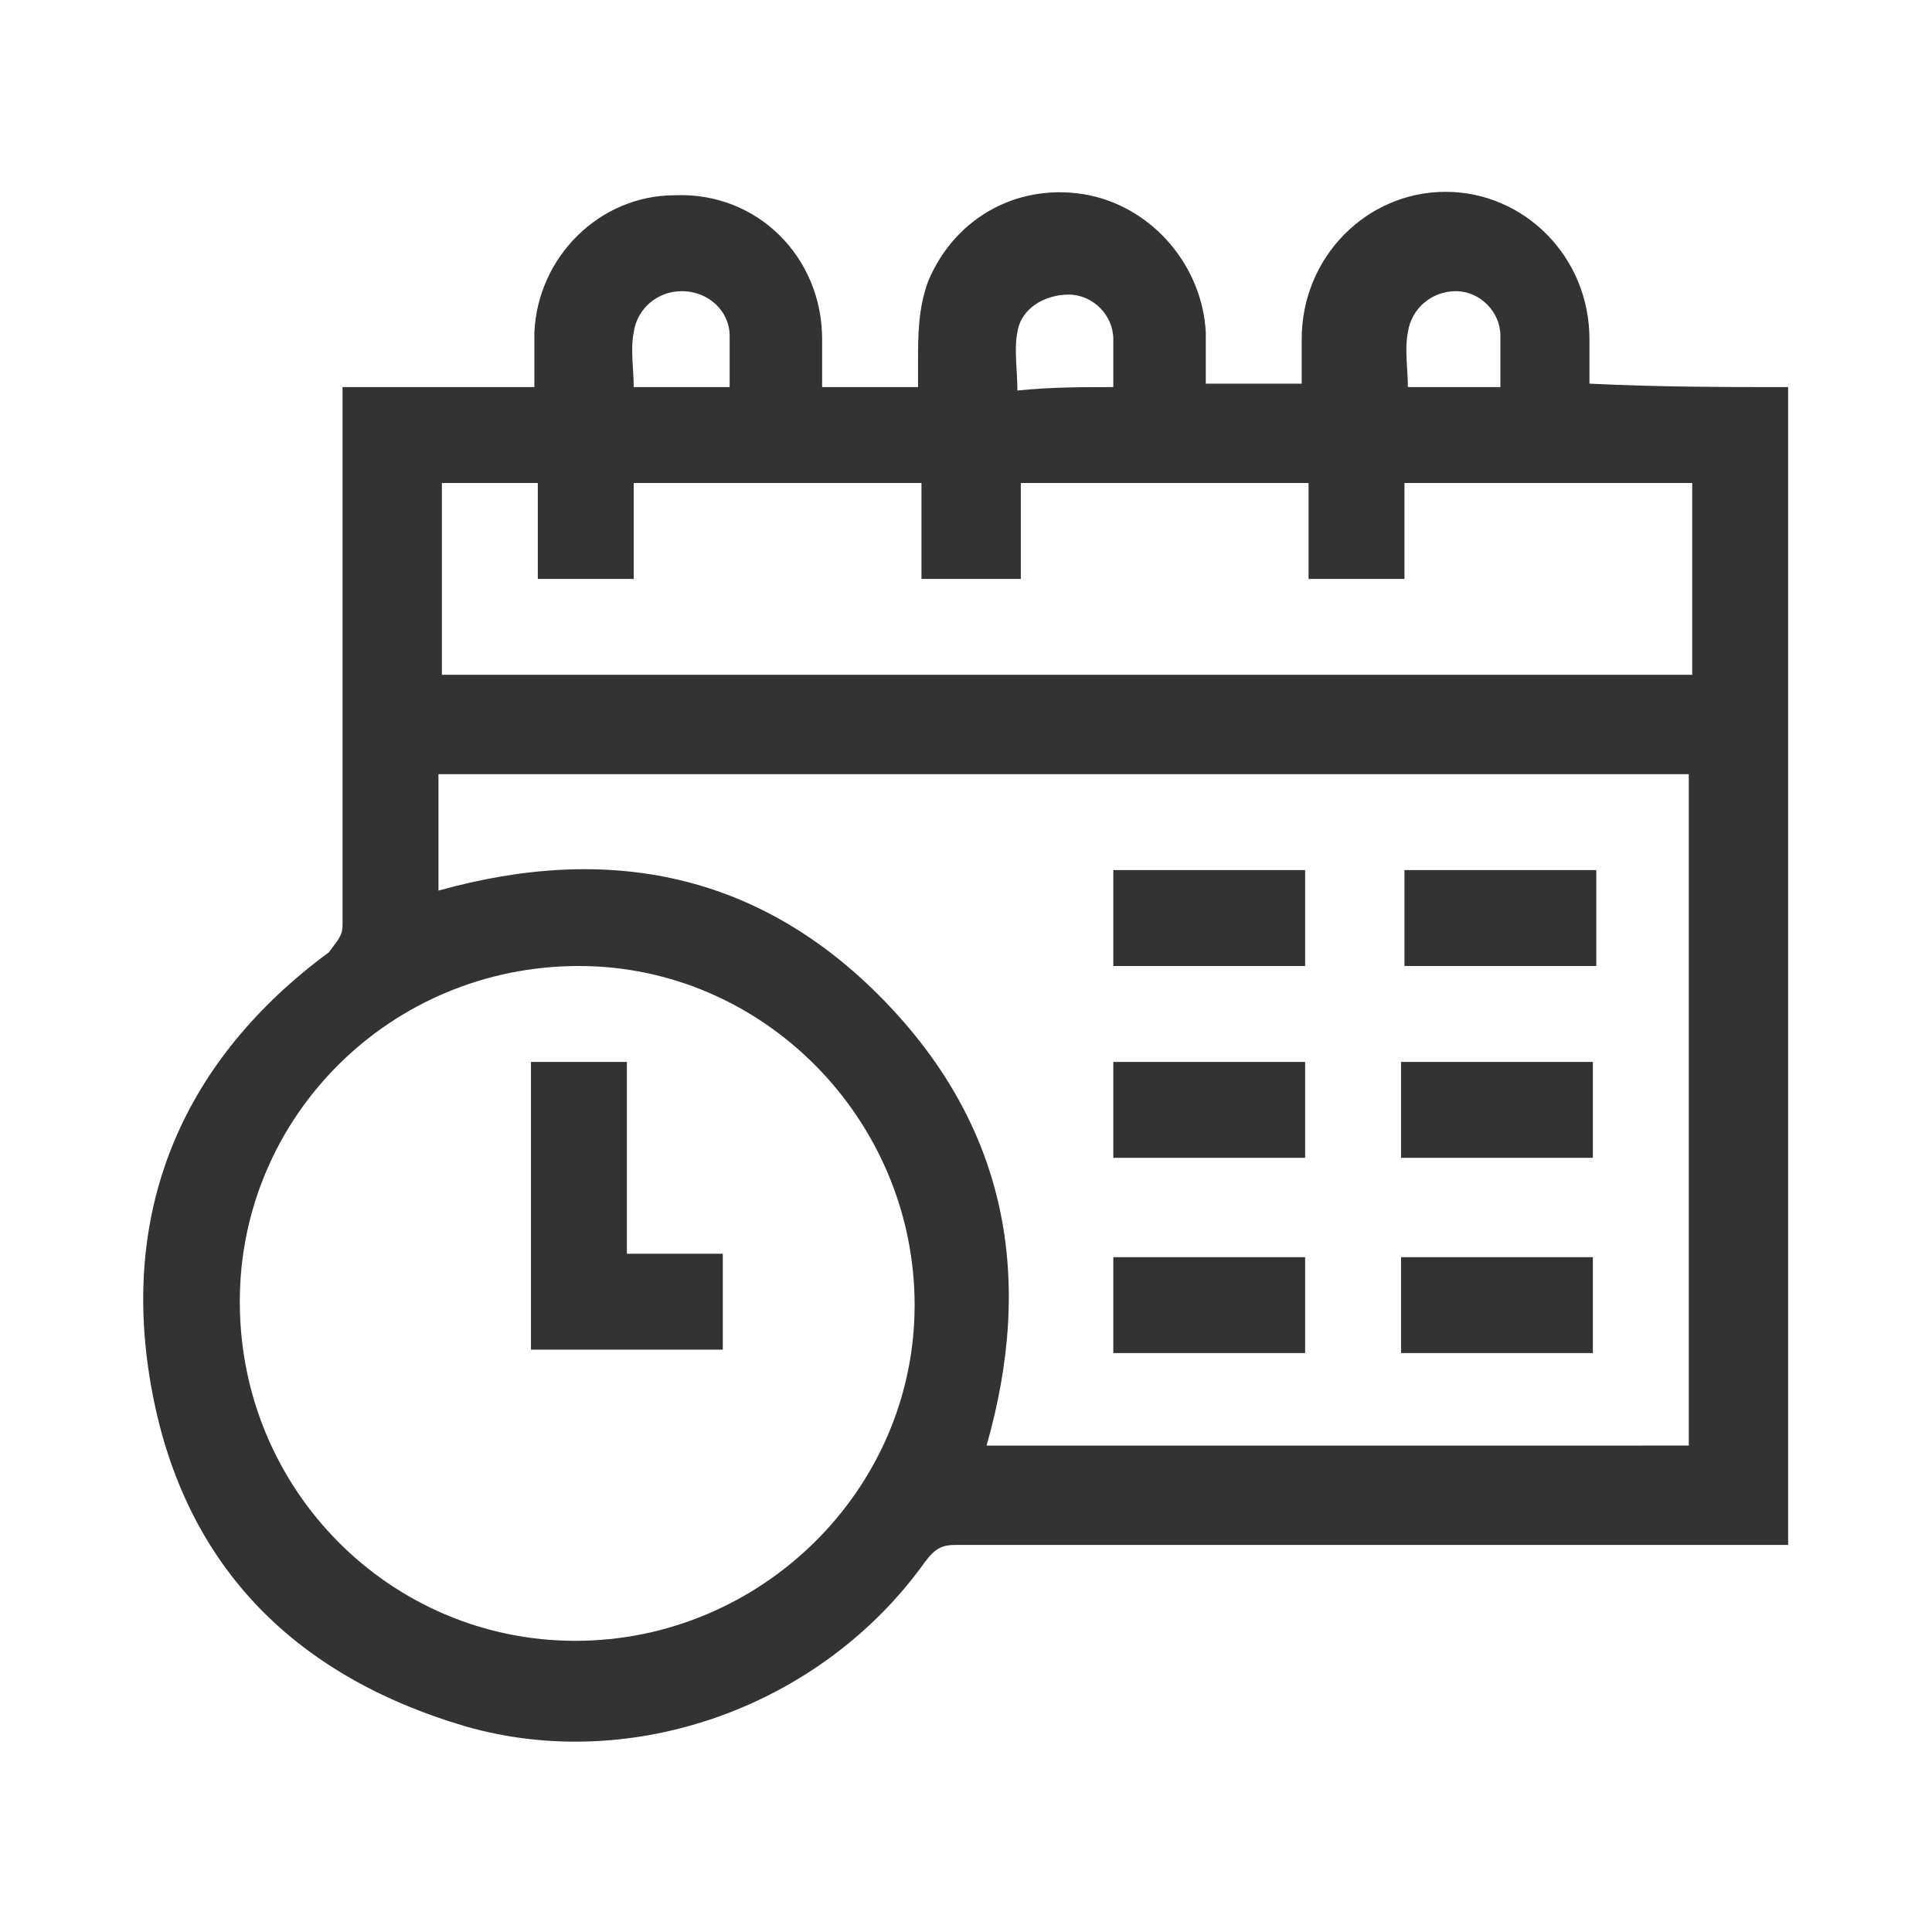
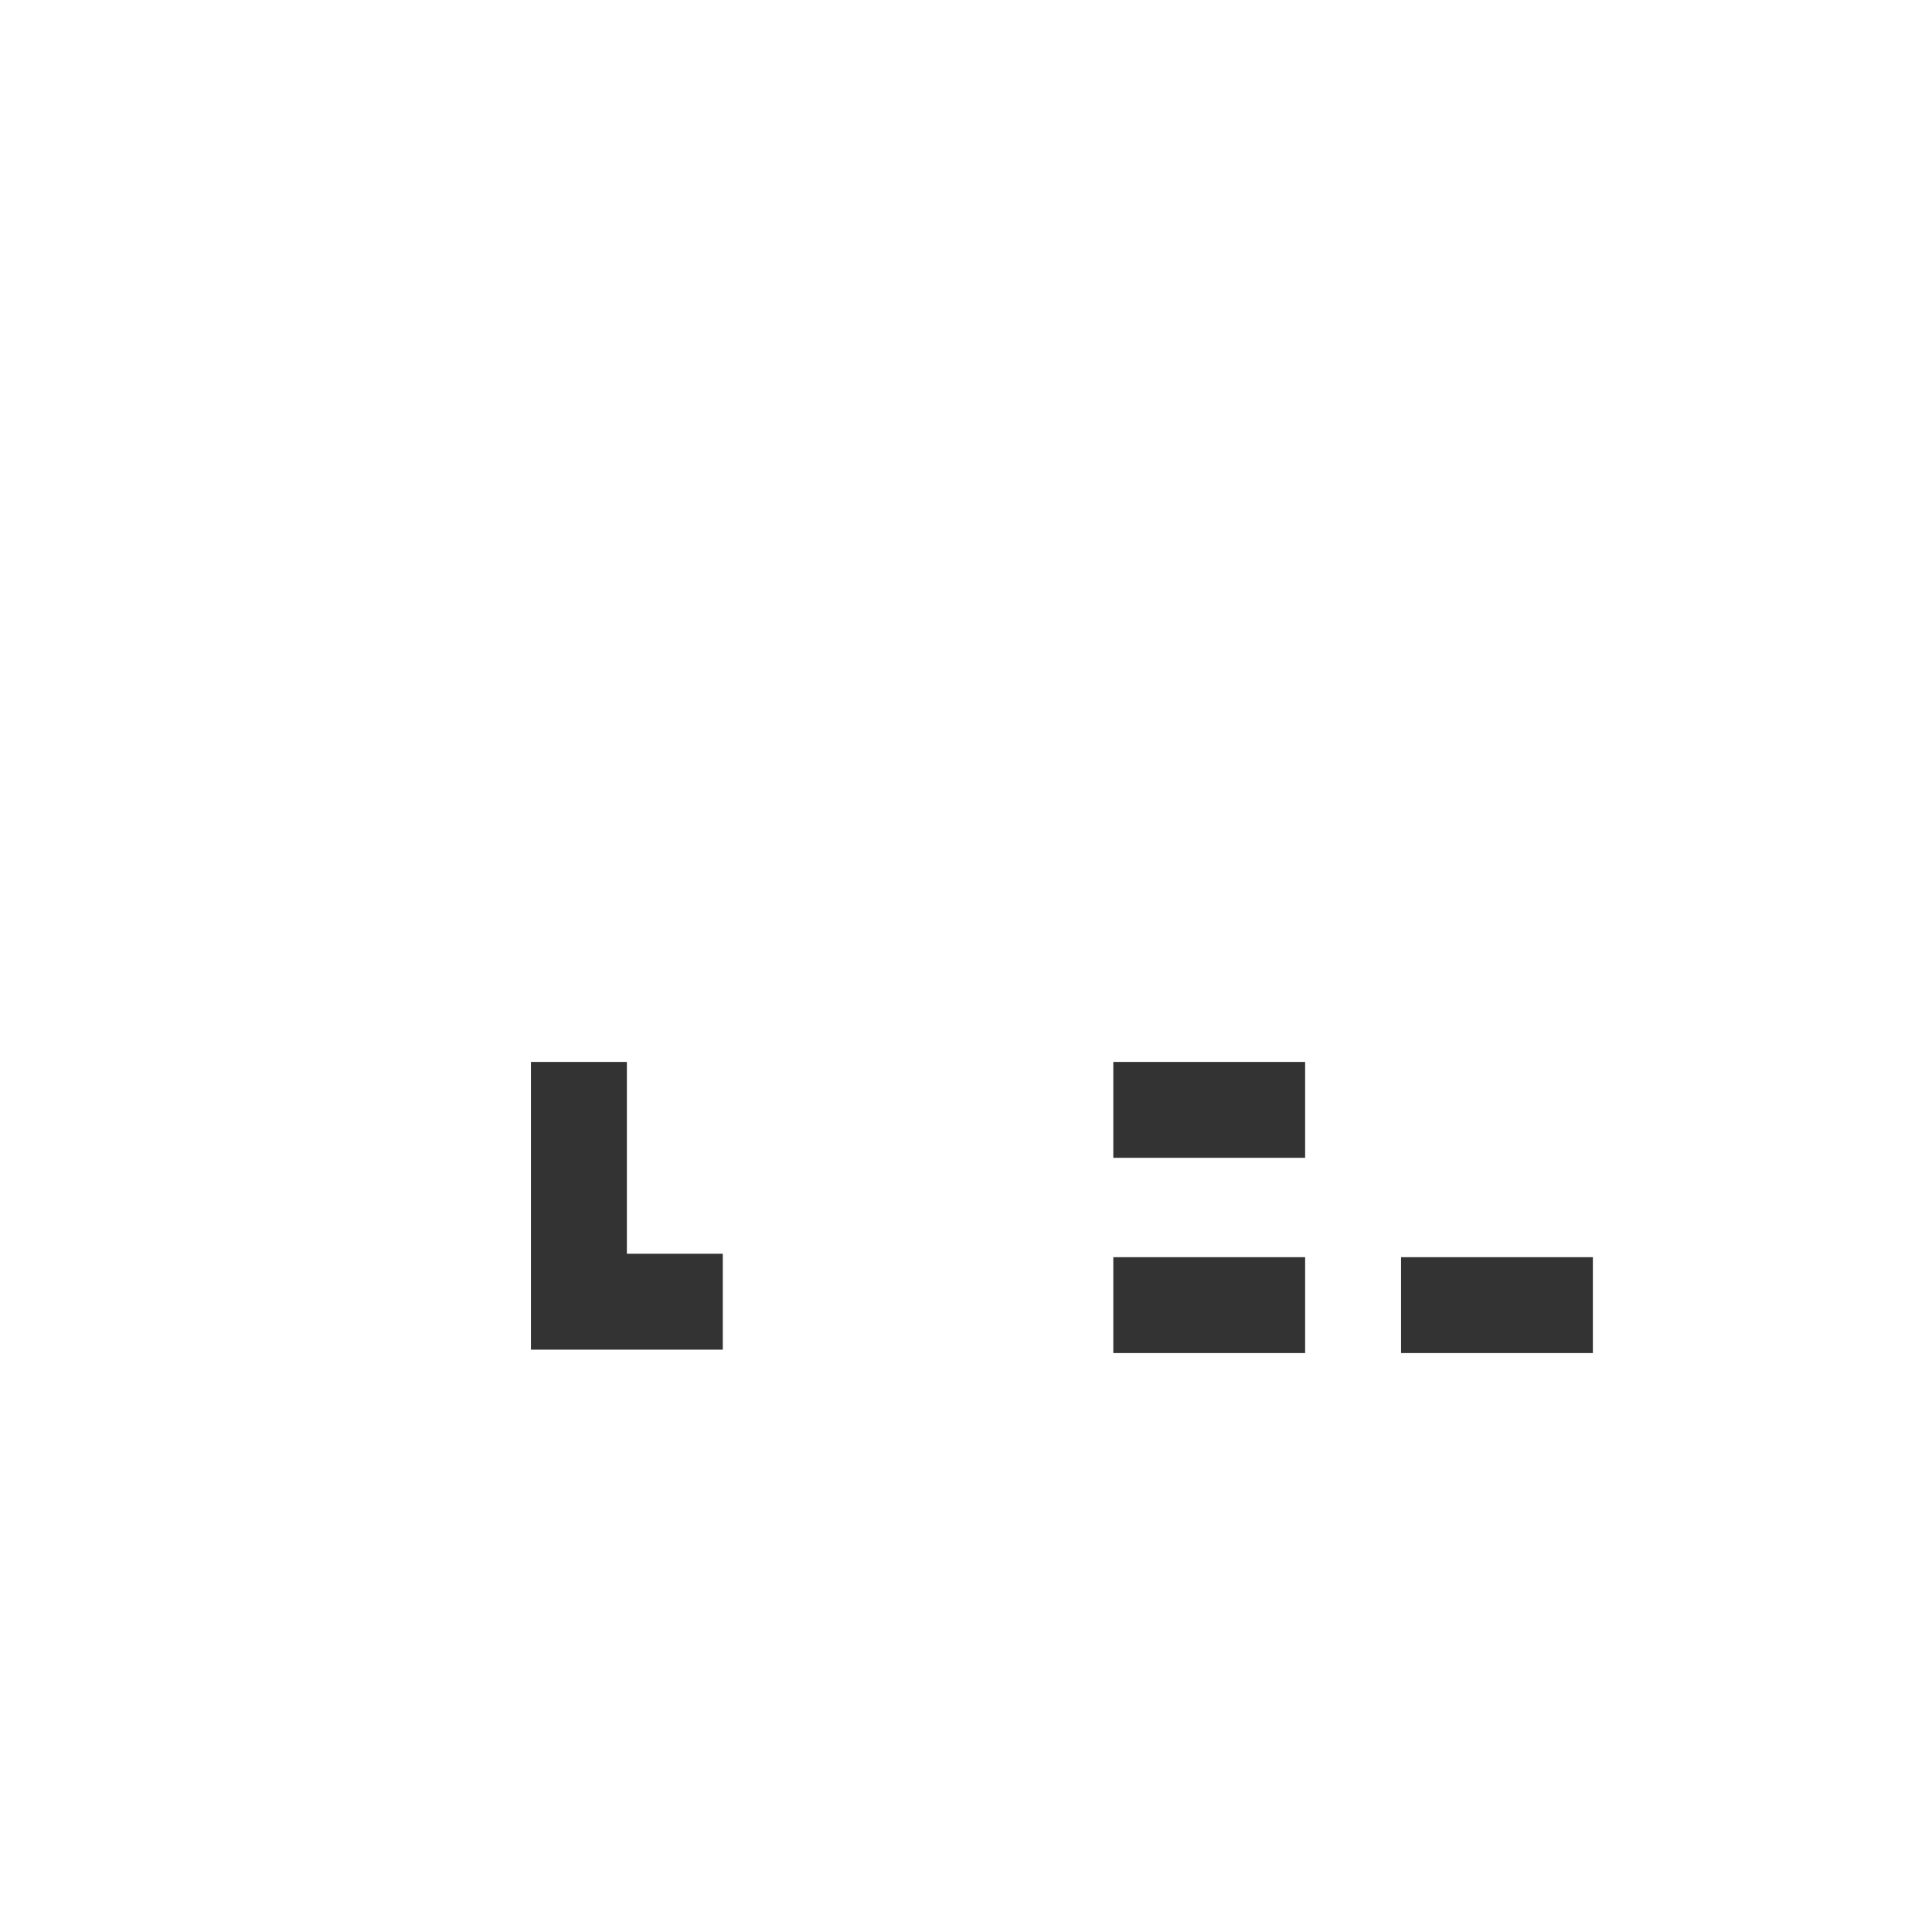
<svg xmlns="http://www.w3.org/2000/svg" version="1.1" id="Layer_1" x="0px" y="0px" width="56.4px" height="56.4px" viewBox="0 0 56.4 56.4" style="enable-background:new 0 0 56.4 56.4;" xml:space="preserve">
  <style type="text/css">
	.st0{fill:#333333;}
</style>
  <g>
-     <path class="st0" d="M52.2,11.3c0,11.3,0,22.5,0,33.8c-8.1,0-16.2,0-24.3,0c-0.4,0-0.6,0.1-0.9,0.5c-3,4.2-8.5,6.2-13.4,4.8   c-5.1-1.5-8.3-4.8-9.2-10c-0.9-5.2,1-9.5,5.2-12.6C9.9,27.4,10,27.3,10,27c0-5,0-10.1,0-15.1c0-0.2,0-0.4,0-0.6c1,0,1.9,0,2.8,0   s1.8,0,2.8,0c0-0.6,0-1.1,0-1.6c0.1-2.2,1.9-4,4.1-4c2.4-0.1,4.3,1.8,4.3,4.2c0,0.5,0,0.9,0,1.4c1,0,1.9,0,2.8,0c0-0.2,0-0.4,0-0.7   c0-0.8,0-1.6,0.3-2.4c0.8-1.9,2.7-2.9,4.7-2.5c1.9,0.4,3.3,2.1,3.4,4c0,0.5,0,1,0,1.5c1,0,1.9,0,2.8,0c0-0.5,0-0.9,0-1.3   c0-2.4,1.9-4.3,4.2-4.3c2.3,0,4.2,1.9,4.2,4.3c0,0.4,0,0.9,0,1.3C48.5,11.3,50.3,11.3,52.2,11.3z M49.3,42.2c0-6.6,0-13.1,0-19.6   c-12.2,0-24.4,0-36.5,0c0,1.1,0,2.3,0,3.4c5-1.4,9.4-0.5,13,3.2s4.4,8.1,3,13C35.7,42.2,42.5,42.2,49.3,42.2z M16.8,47.9   c5.4,0,9.9-4.4,9.9-9.8s-4.4-9.9-9.8-9.9C11.4,28.2,7,32.6,7,38C7,43.5,11.4,47.9,16.8,47.9z M26.9,16.9c0-0.9,0-1.9,0-2.8   c-2.8,0-5.6,0-8.4,0c0,0.9,0,1.9,0,2.8c-1,0-1.9,0-2.8,0c0-0.9,0-1.8,0-2.8c-1,0-1.9,0-2.8,0c0,1.9,0,3.7,0,5.6   c12.2,0,24.3,0,36.5,0c0-1.9,0-3.7,0-5.6c-2.8,0-5.6,0-8.4,0c0,0.9,0,1.8,0,2.8c-1,0-1.9,0-2.8,0c0-0.9,0-1.9,0-2.8   c-2.8,0-5.6,0-8.4,0c0,0.9,0,1.8,0,2.8C28.7,16.9,27.8,16.9,26.9,16.9z M21.3,11.3c0-0.5,0-1,0-1.5c0-0.7-0.6-1.3-1.4-1.3   c-0.7,0-1.3,0.5-1.4,1.2c-0.1,0.5,0,1.1,0,1.6C19.4,11.3,20.3,11.3,21.3,11.3z M32.5,11.3c0-0.5,0-1,0-1.4c0-0.7-0.6-1.3-1.3-1.3   c-0.7,0-1.4,0.4-1.5,1.1c-0.1,0.5,0,1.1,0,1.7C30.7,11.3,31.6,11.3,32.5,11.3z M43.8,11.3c0-0.5,0-1,0-1.5c0-0.7-0.6-1.3-1.3-1.3   c-0.7,0-1.3,0.5-1.4,1.2c-0.1,0.5,0,1.1,0,1.6C41.9,11.3,42.8,11.3,43.8,11.3z" />
-     <path class="st0" d="M32.5,25.4c1.9,0,3.7,0,5.6,0c0,0.9,0,1.8,0,2.8c-1.8,0-3.7,0-5.6,0C32.5,27.2,32.5,26.3,32.5,25.4z" />
-     <path class="st0" d="M41,28.2c0-0.9,0-1.8,0-2.8c1.8,0,3.7,0,5.6,0c0,0.9,0,1.8,0,2.8C44.7,28.2,42.9,28.2,41,28.2z" />
    <path class="st0" d="M32.5,33.8c0-0.9,0-1.8,0-2.8c1.9,0,3.7,0,5.6,0c0,0.9,0,1.8,0,2.8C36.3,33.8,34.4,33.8,32.5,33.8z" />
-     <path class="st0" d="M46.5,31c0,0.9,0,1.8,0,2.8c-1.9,0-3.7,0-5.6,0c0-0.9,0-1.8,0-2.8C42.8,31,44.7,31,46.5,31z" />
    <path class="st0" d="M32.5,36.7c1.9,0,3.7,0,5.6,0c0,0.9,0,1.8,0,2.8c-1.8,0-3.7,0-5.6,0C32.5,38.5,32.5,37.6,32.5,36.7z" />
    <path class="st0" d="M46.5,36.7c0,0.9,0,1.8,0,2.8c-1.9,0-3.7,0-5.6,0c0-0.9,0-1.8,0-2.8C42.8,36.7,44.7,36.7,46.5,36.7z" />
    <path class="st0" d="M15.5,31c0.9,0,1.8,0,2.8,0c0,1.9,0,3.7,0,5.6c0.9,0,1.9,0,2.8,0c0,1,0,1.9,0,2.8c-1.9,0-3.7,0-5.6,0   C15.5,36.6,15.5,33.8,15.5,31z" />
  </g>
</svg>